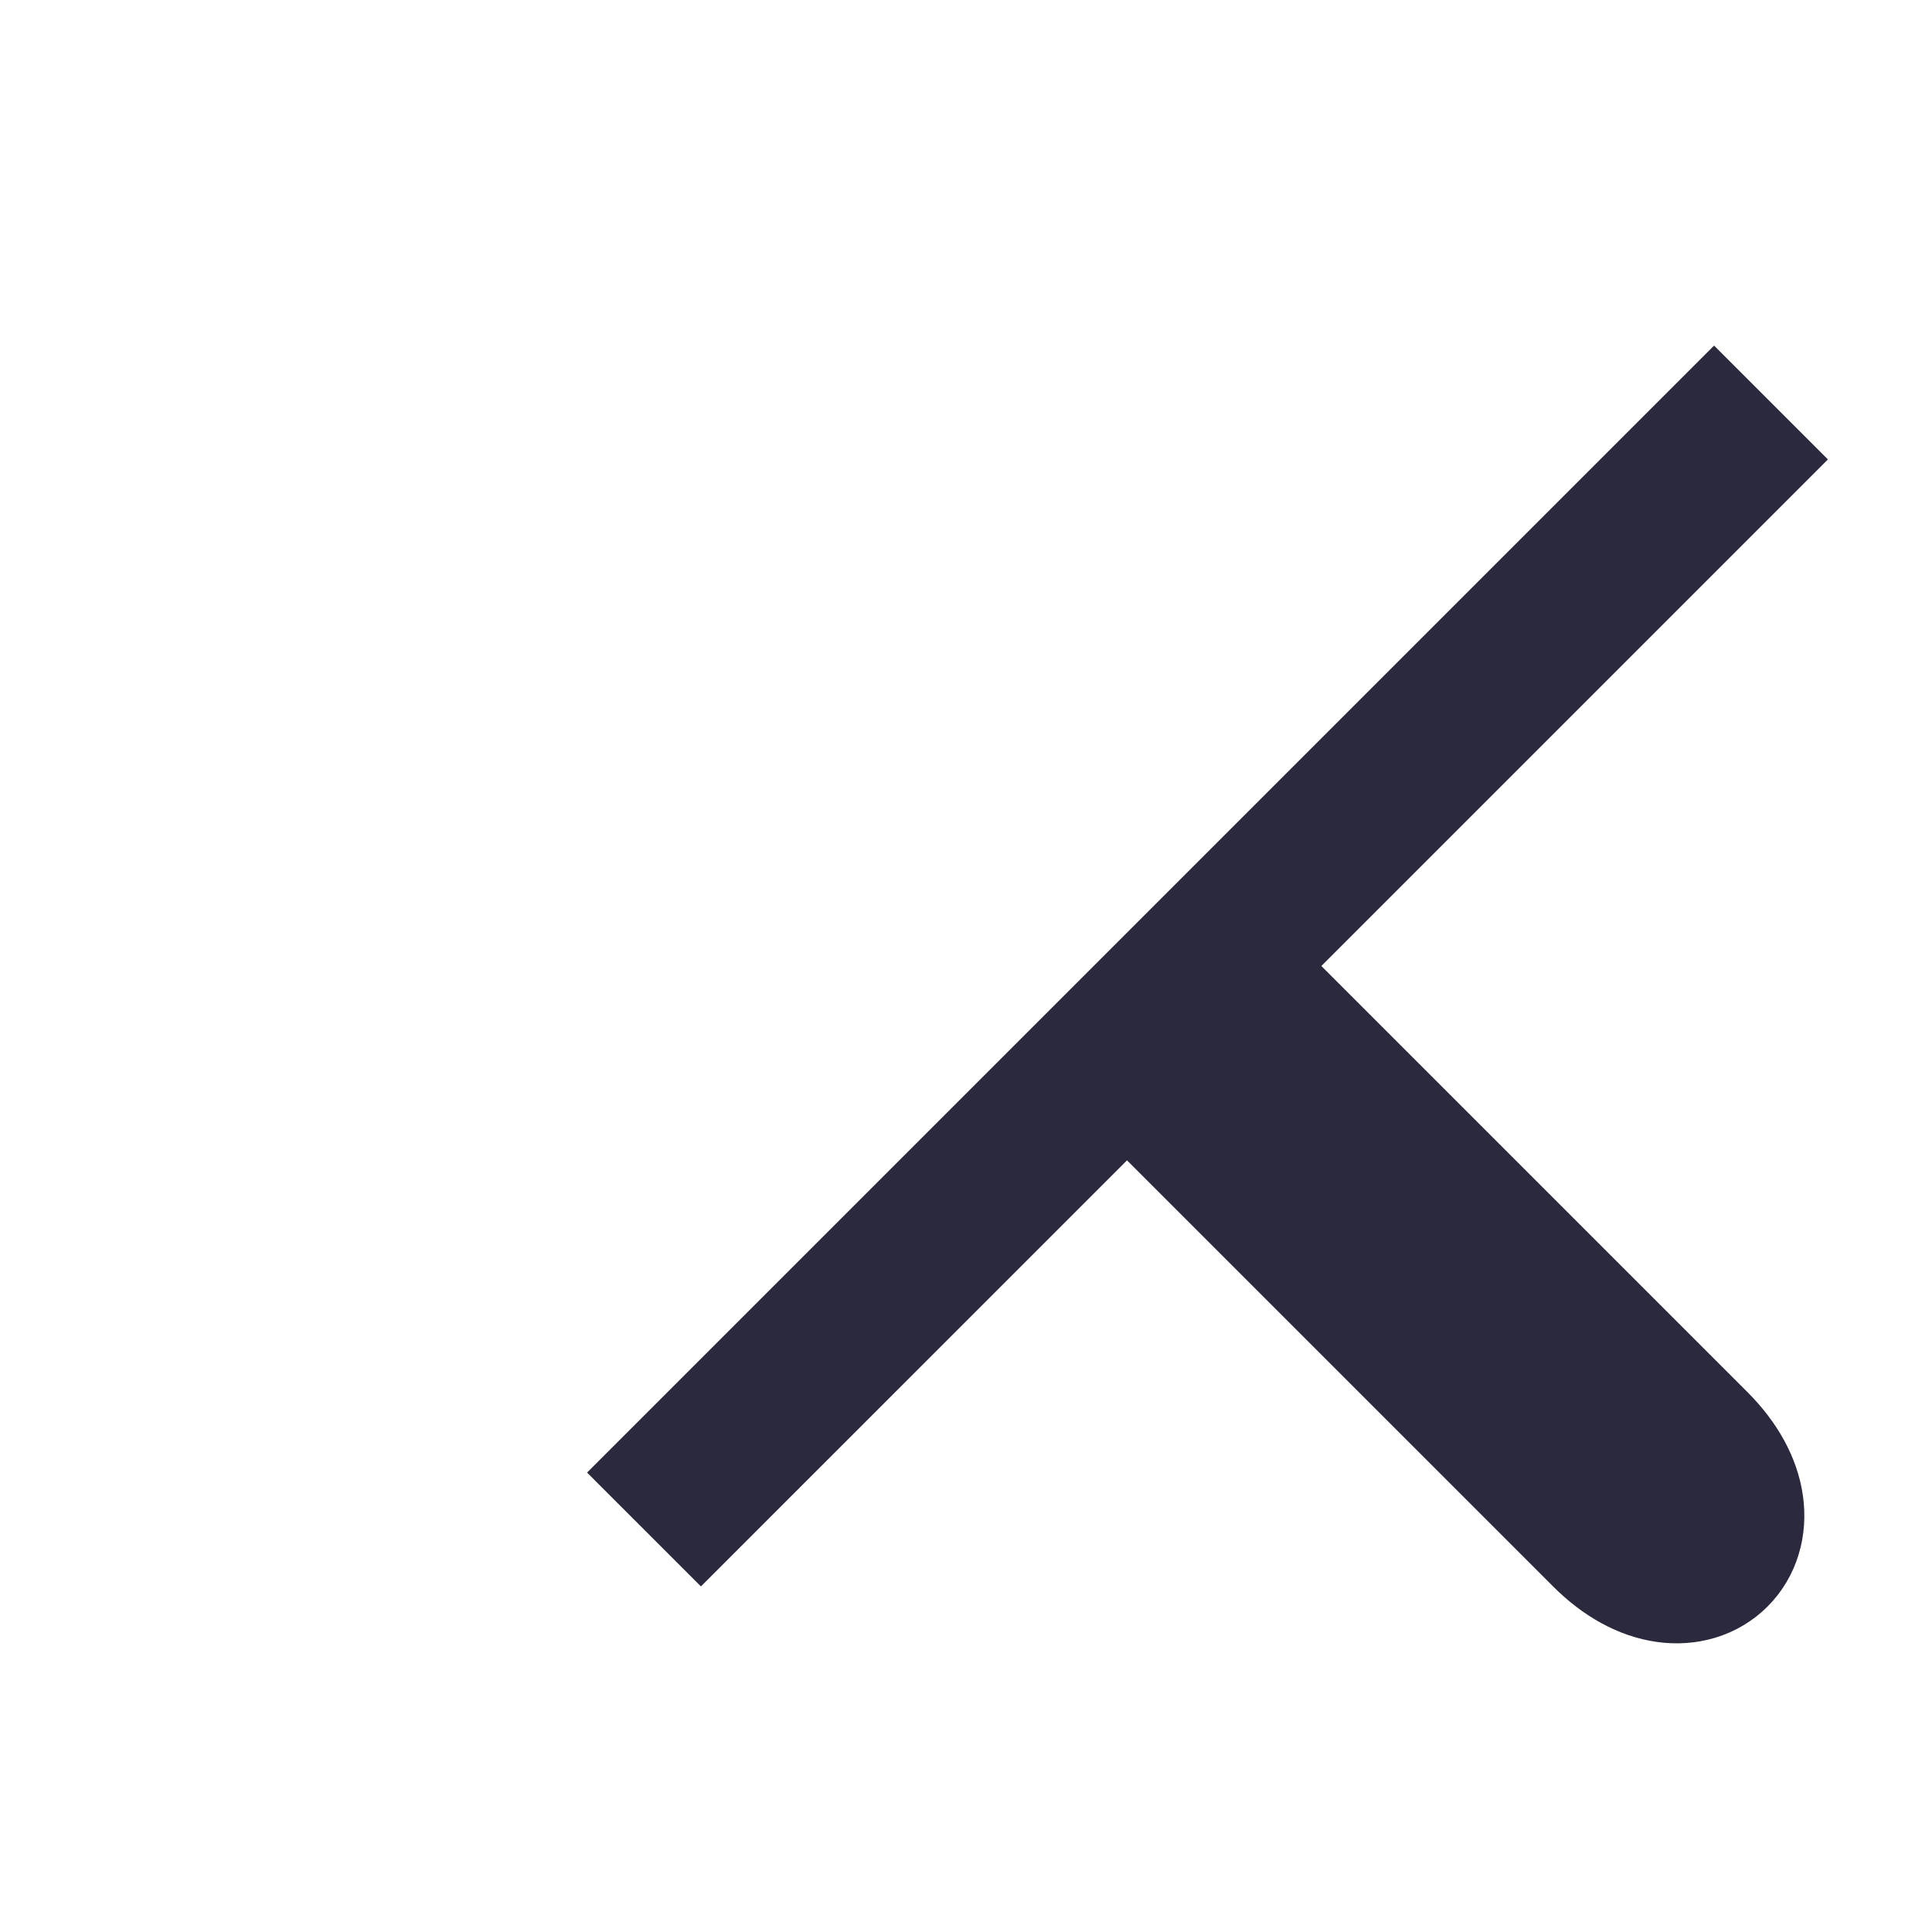
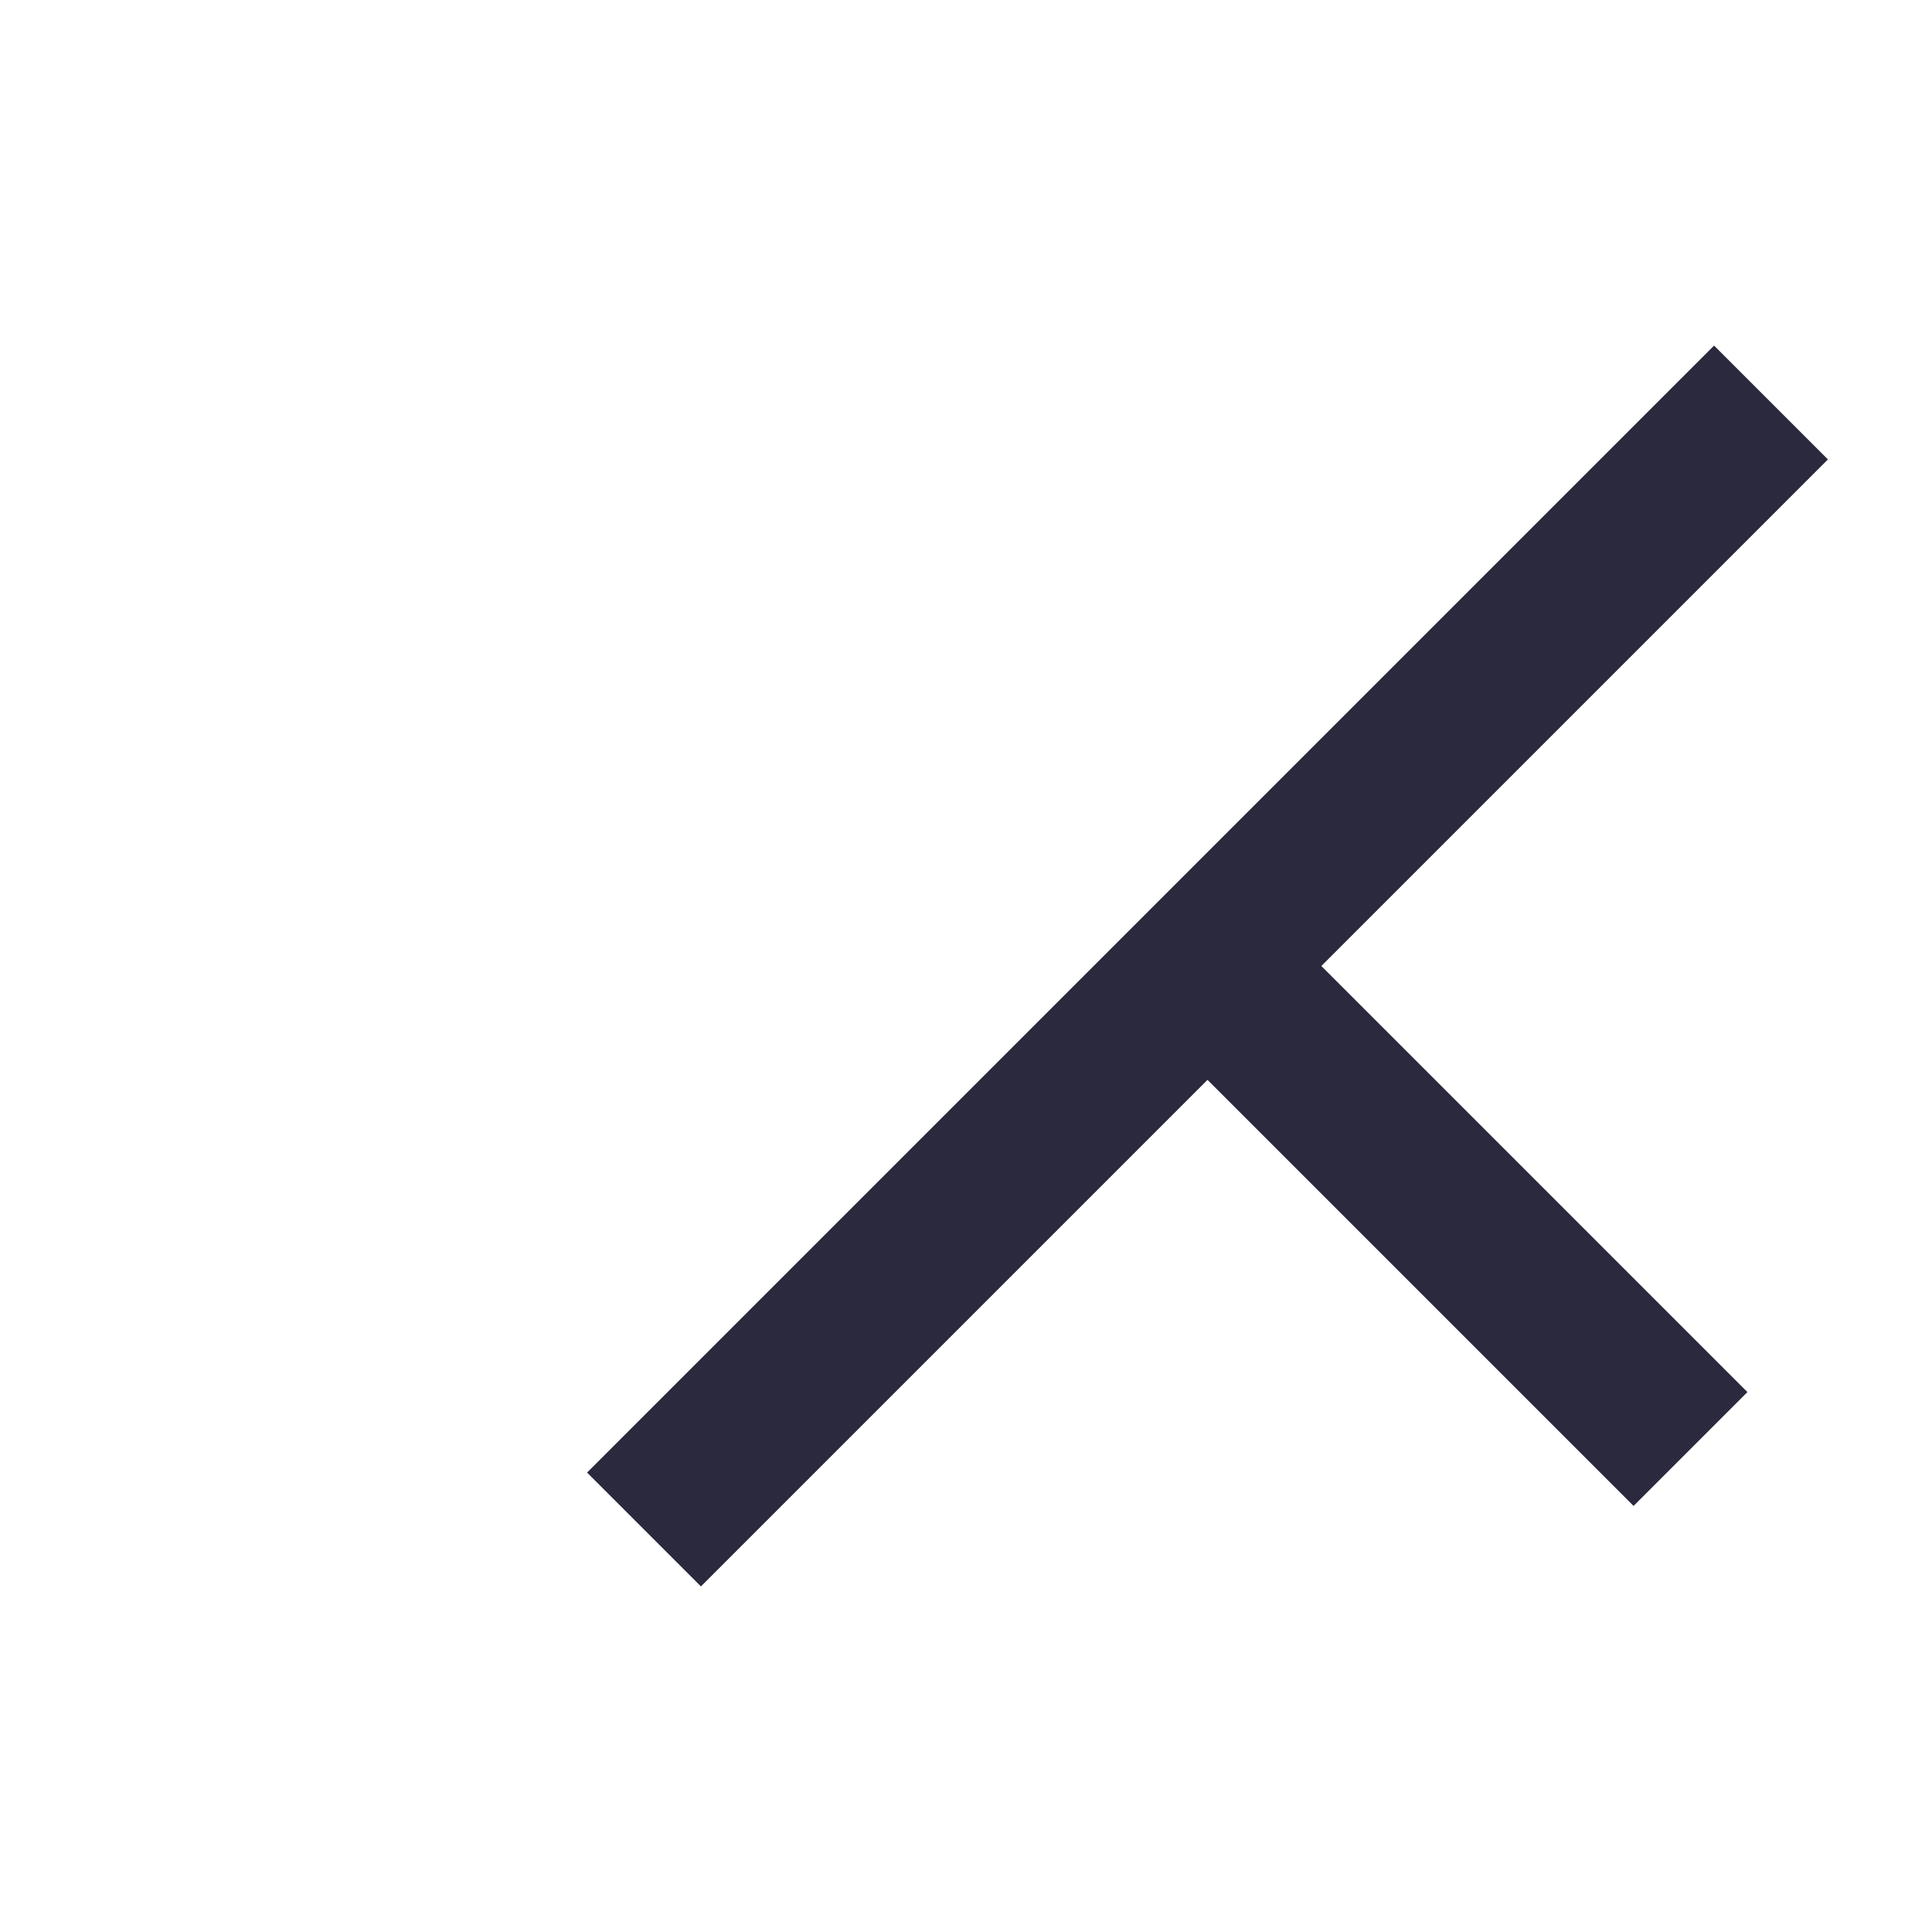
<svg xmlns="http://www.w3.org/2000/svg" width="24" height="24" viewBox="0 0 24 24">
-   <path d="M22 5l-7 7m0 0l-7 7m7-7l6 6c1 1 0 2-1 1l-6-6" fill="none" stroke="#2A293D" stroke-width="2" />
+   <path d="M22 5l-7 7m0 0l-7 7m7-7l6 6l-6-6" fill="none" stroke="#2A293D" stroke-width="2" />
</svg>